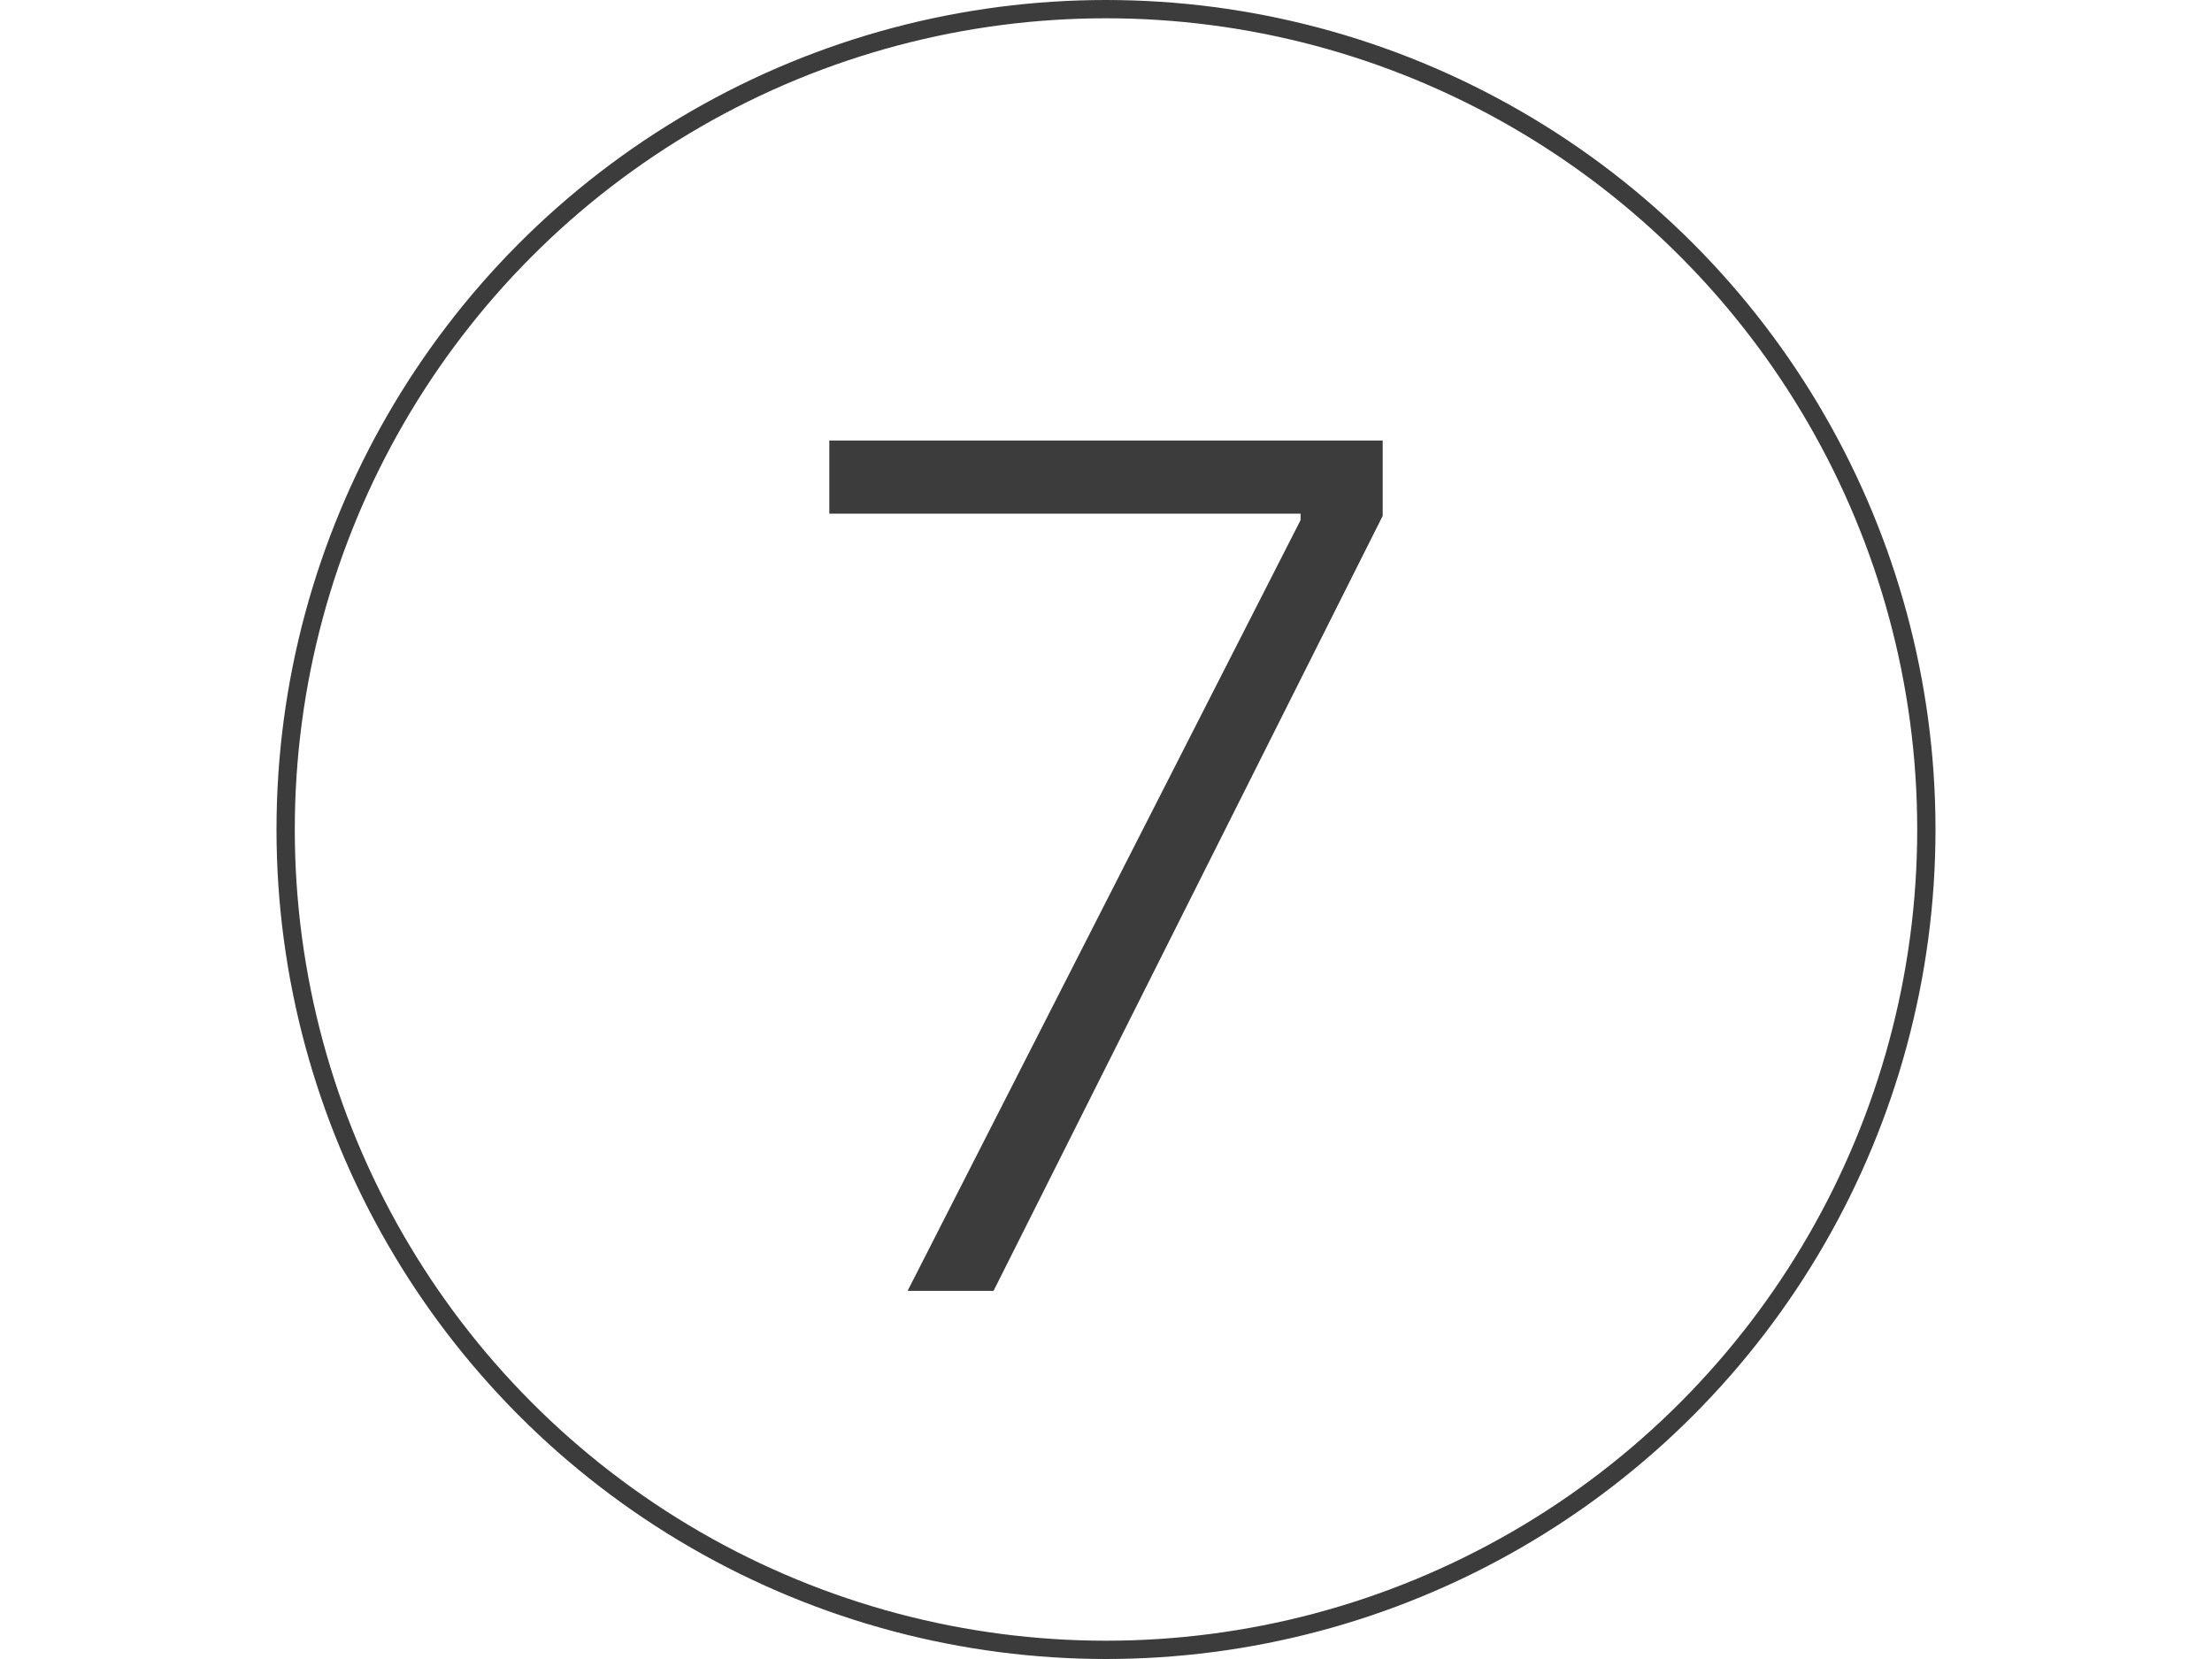
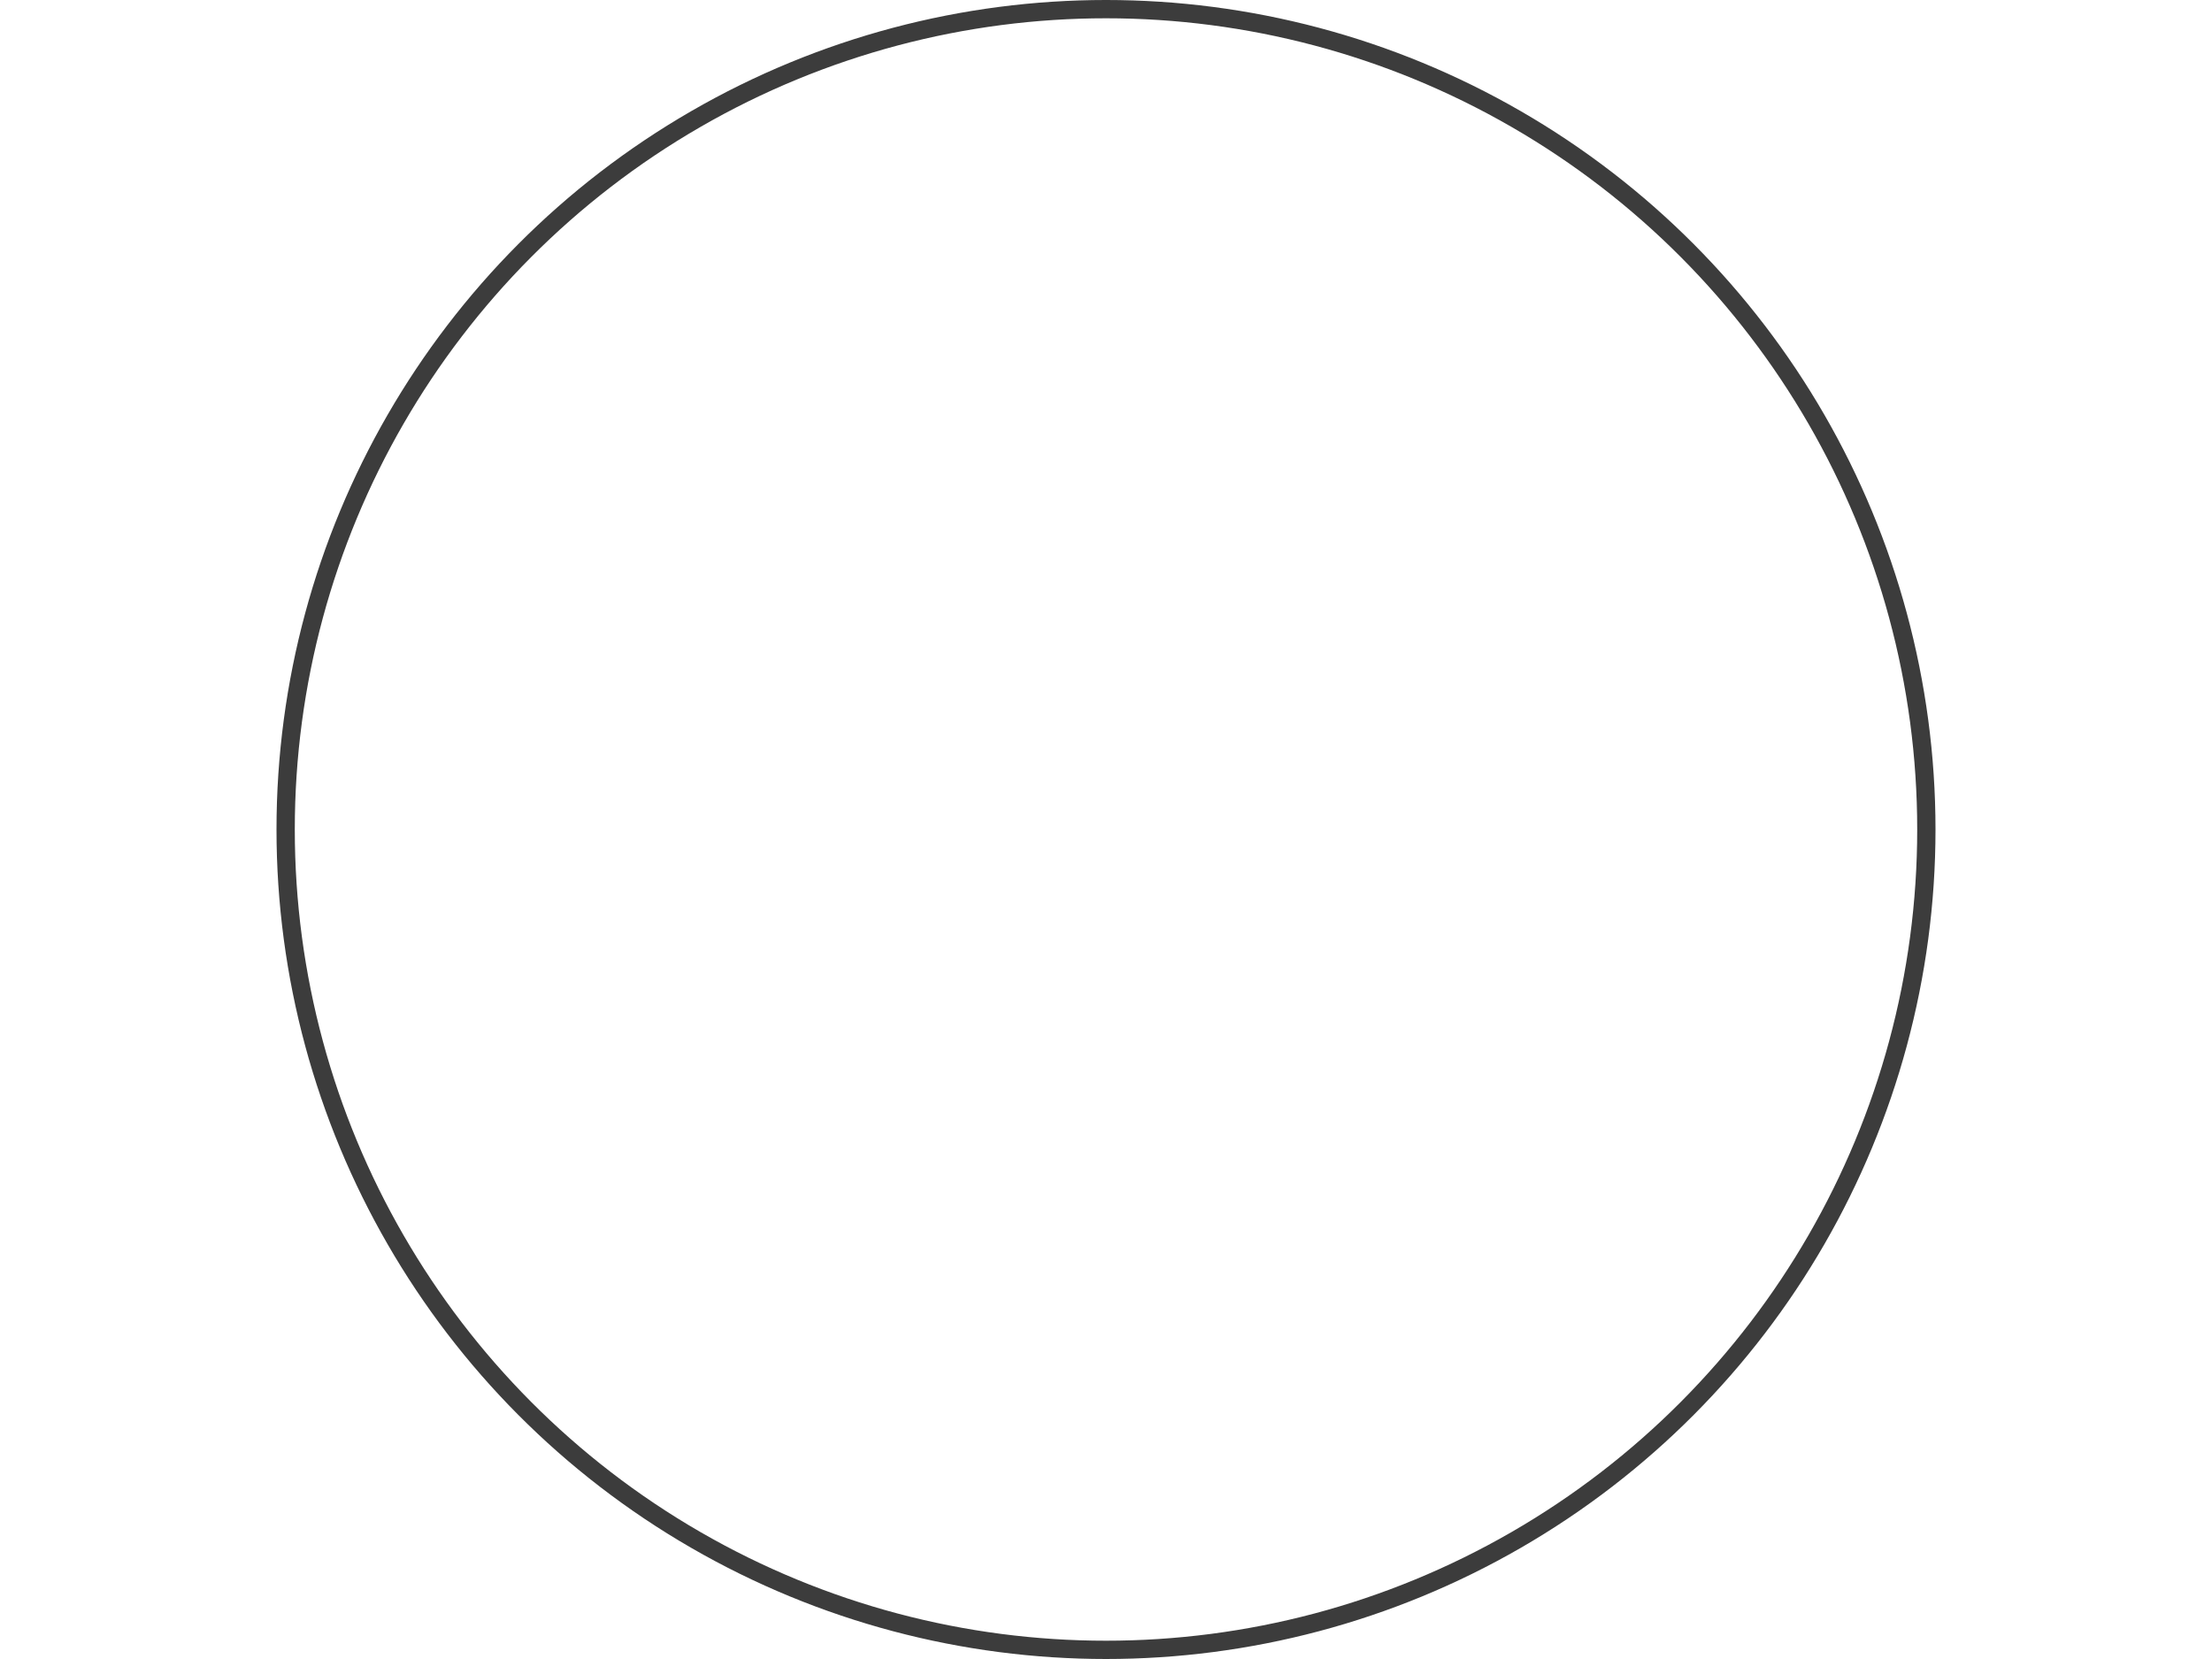
<svg xmlns="http://www.w3.org/2000/svg" viewBox="0 0 90.72 90.72" height="60" width="80">
  <defs>
    <style>.cls-1{fill:none;stroke:#3c3c3c;stroke-miterlimit:10;}.cls-2{fill:#3c3c3c;}</style>
  </defs>
  <title>Asset 28</title>
  <g id="Layer_2" data-name="Layer 2">
    <g id="Lager_1" data-name="Lager 1">
      <circle class="cls-1" cx="45.36" cy="45.36" r="44.86" />
-       <path class="cls-2" d="M56,28.44v-.35H30.23v-4H60.49v4.12L39.21,70.59h-4.7Z" />
    </g>
  </g>
</svg>